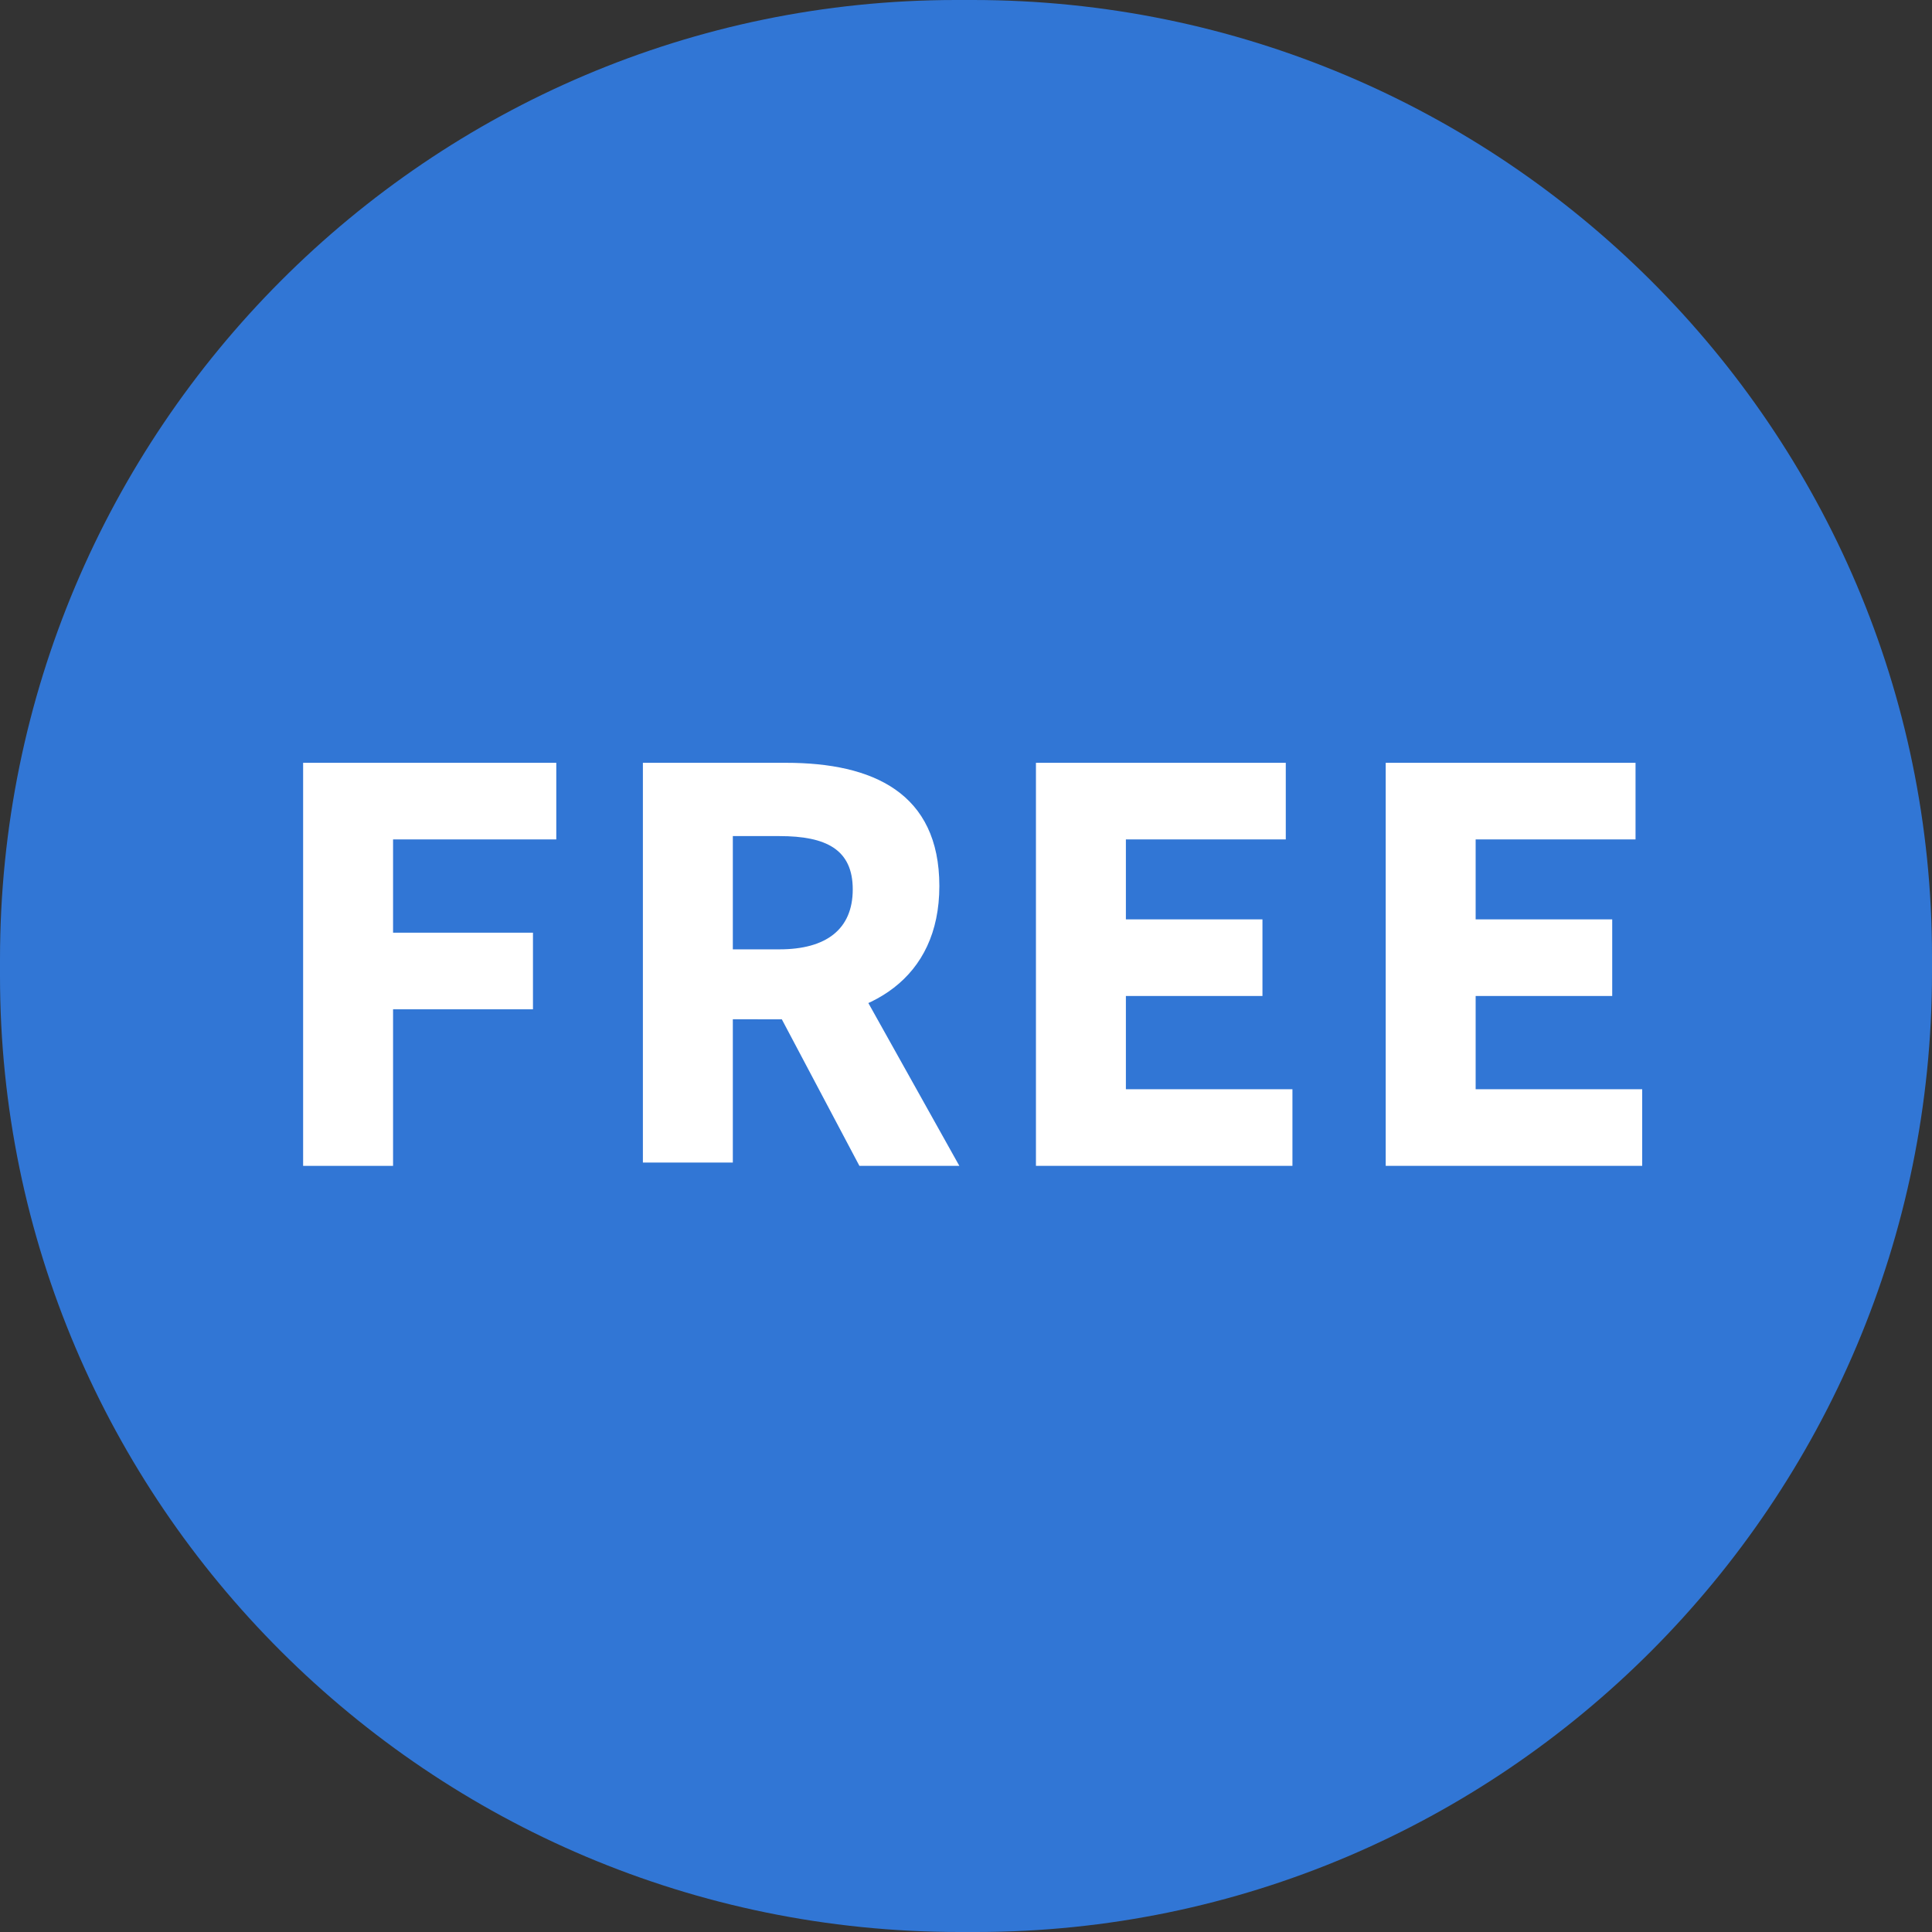
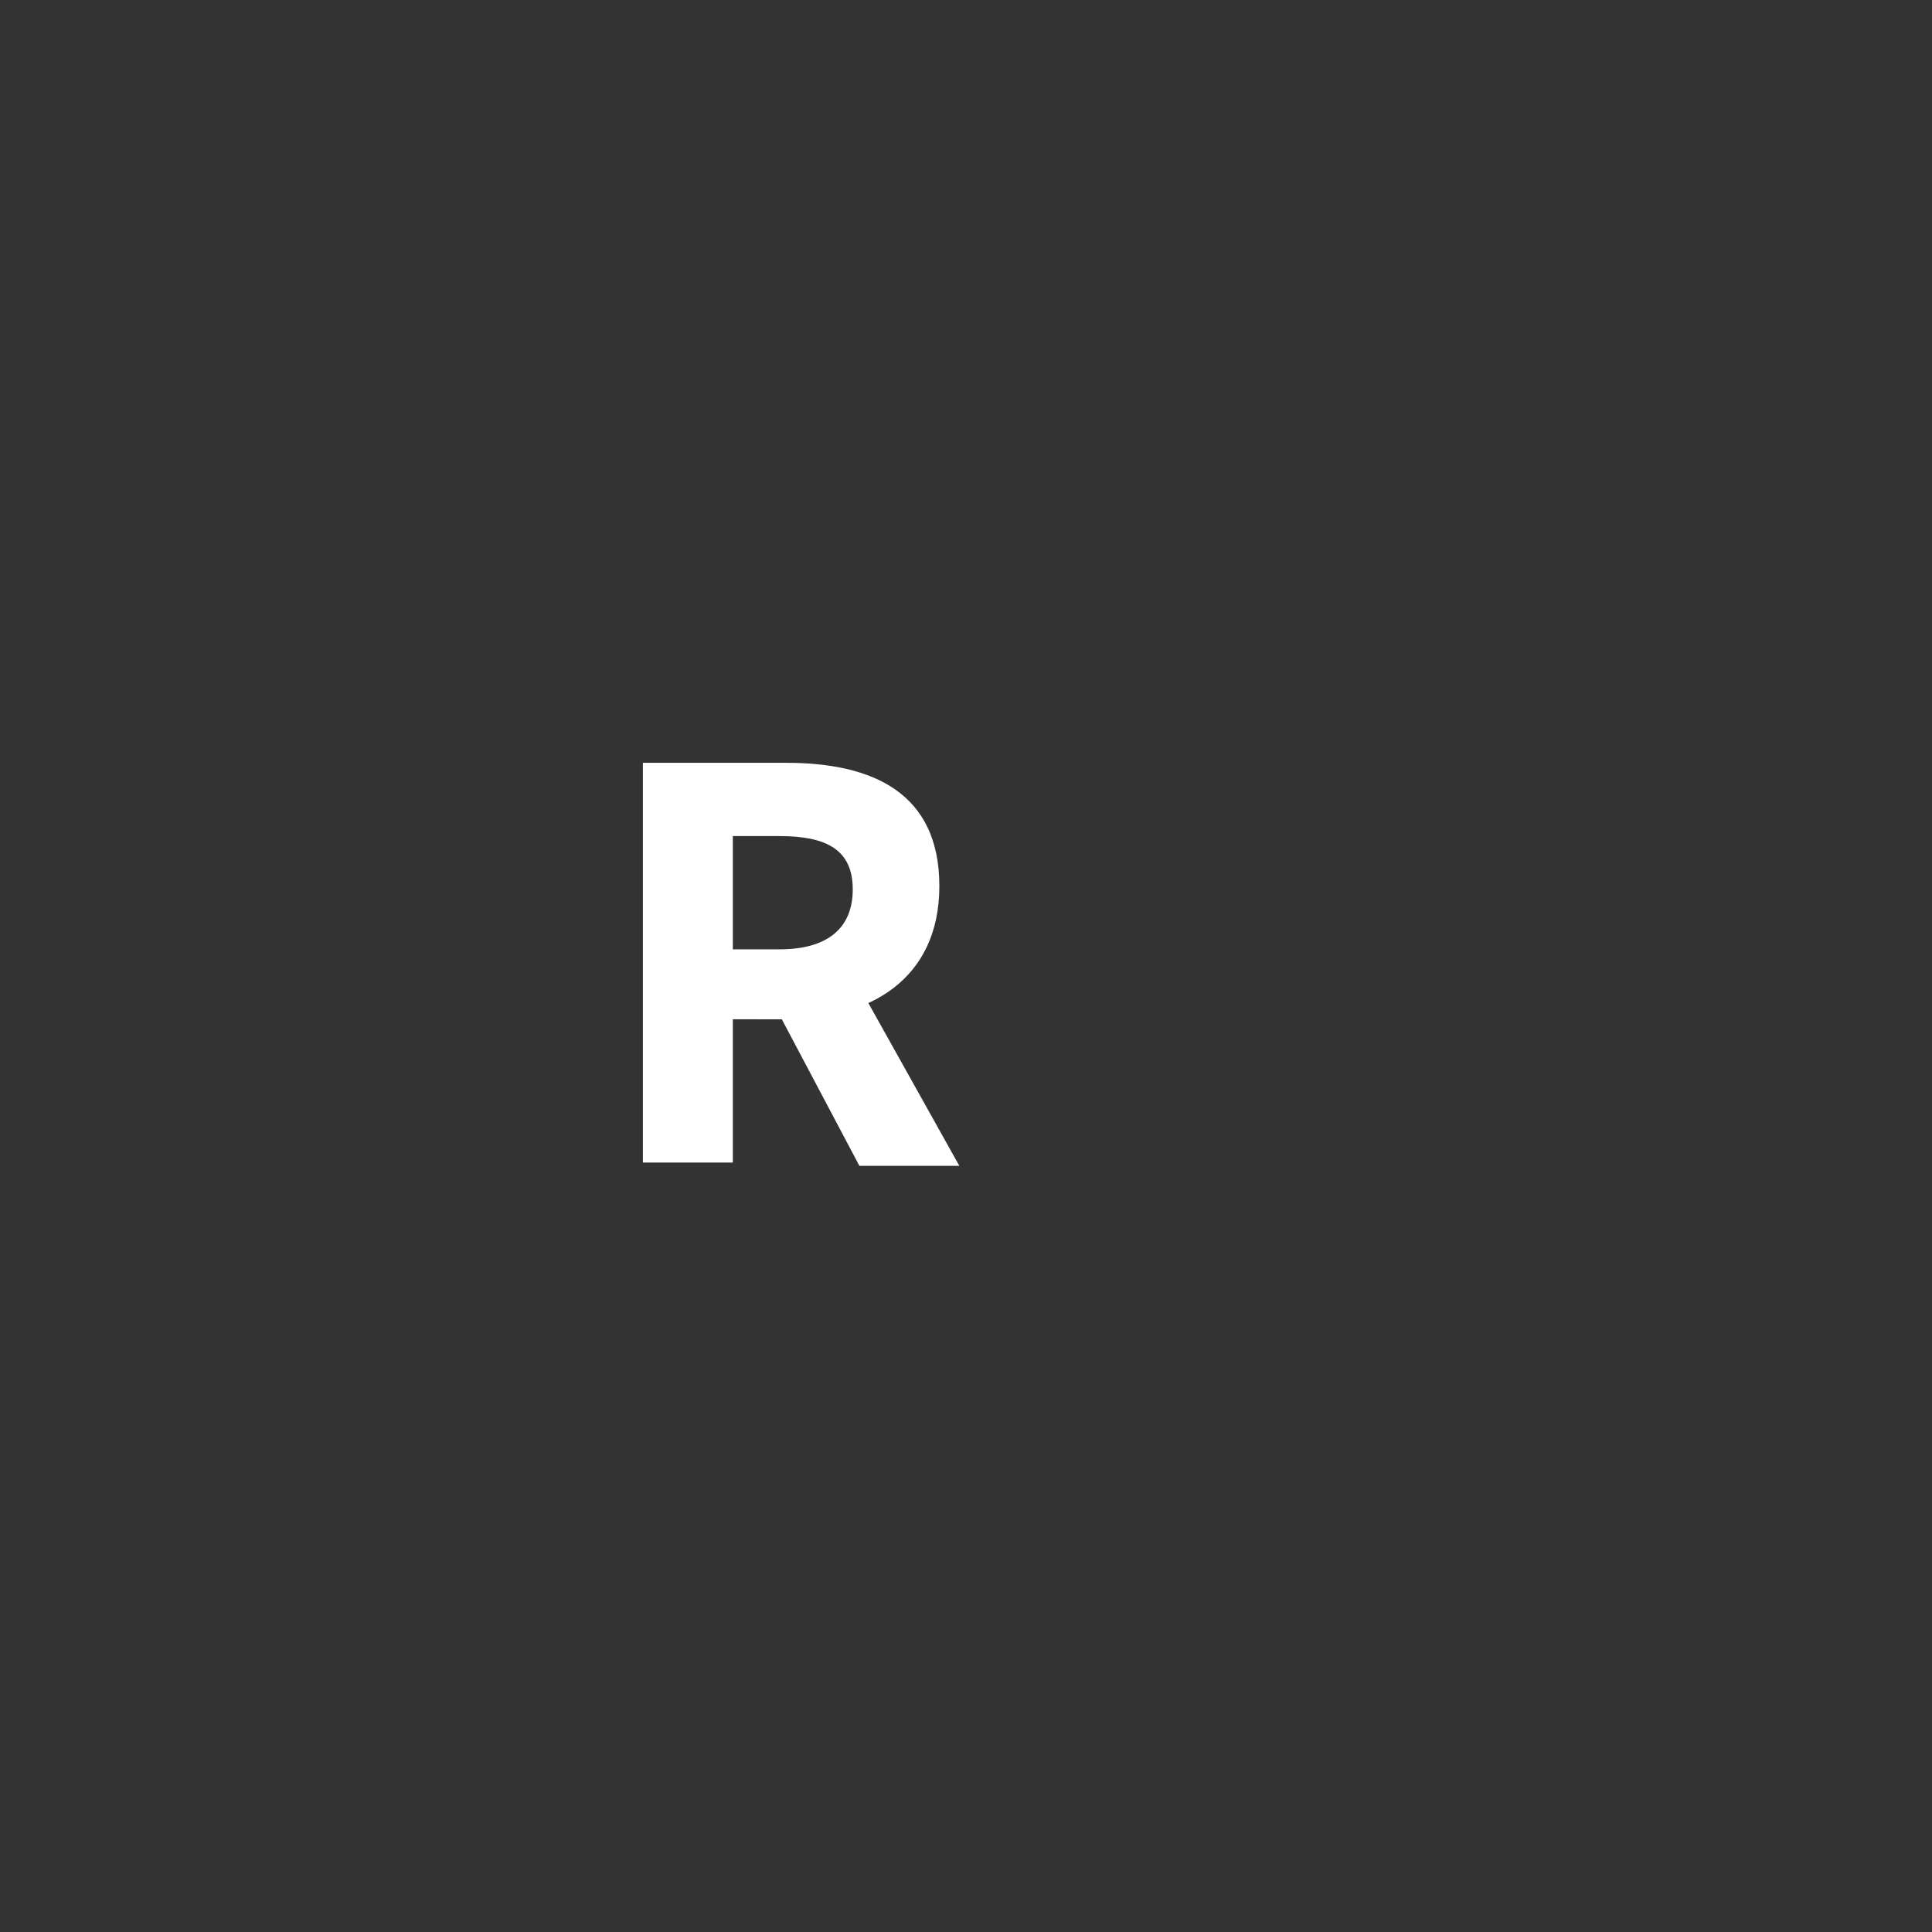
<svg xmlns="http://www.w3.org/2000/svg" version="1.1" id="レイヤー_1" x="0px" y="0px" viewBox="0 0 58 58" style="enable-background:new 0 0 58 58;" xml:space="preserve">
  <rect x="0" y="0" width="58" height="58" fill="#333333" stroke="none" />
  <style type="text/css">
	.st0{fill:#3176D5;}
	.st1{fill:#FFFFFF;}
</style>
  <g>
    <g>
-       <path class="st0" d="M29.3,58h-0.5C12.9,58,0,45.1,0,29.3v-0.5C0,12.9,12.9,0,28.7,0l0.5,0C45.1,0,58,12.9,58,28.7v0.5    C58,45.1,45.1,58,29.3,58z" />
-     </g>
+       </g>
    <g>
      <g>
        <g>
-           <path class="st1" d="M9.1,22.9h7.6v2.3h-4.9V28H16v2.3h-4.2v4.7H9.1V22.9z" />
          <path class="st1" d="M19.3,22.9h4.3c2.6,0,4.6,0.9,4.6,3.7c0,2.8-2.1,4-4.6,4H22v4.3h-2.7V22.9z M23.4,28.5      c1.4,0,2.2-0.6,2.2-1.8c0-1.2-0.8-1.6-2.2-1.6H22v3.4H23.4z M23.1,29.9l1.9-1.7l3.8,6.8h-3L23.1,29.9z" />
-           <path class="st1" d="M31.1,22.9h7.5v2.3h-4.8v2.4h4.1v2.3h-4.1v2.8h5v2.3h-7.7V22.9z" />
-           <path class="st1" d="M41.6,22.9h7.5v2.3h-4.8v2.4h4.1v2.3h-4.1v2.8h5v2.3h-7.7V22.9z" />
        </g>
      </g>
    </g>
  </g>
</svg>